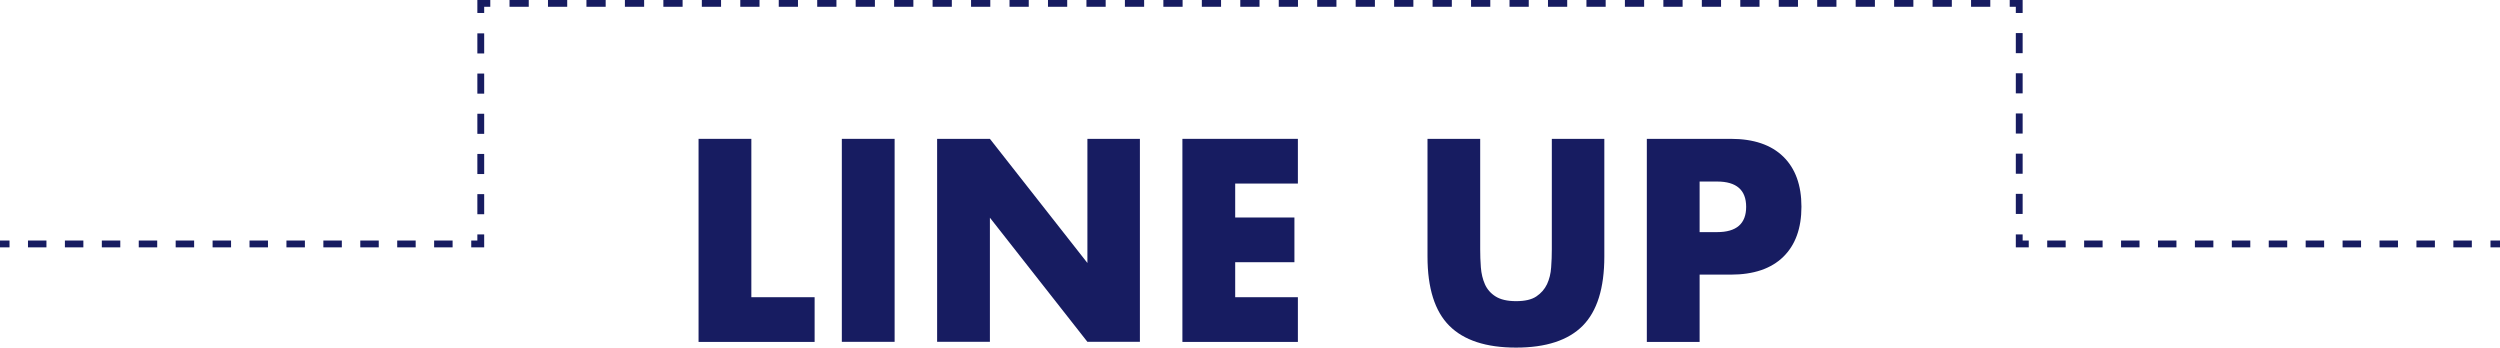
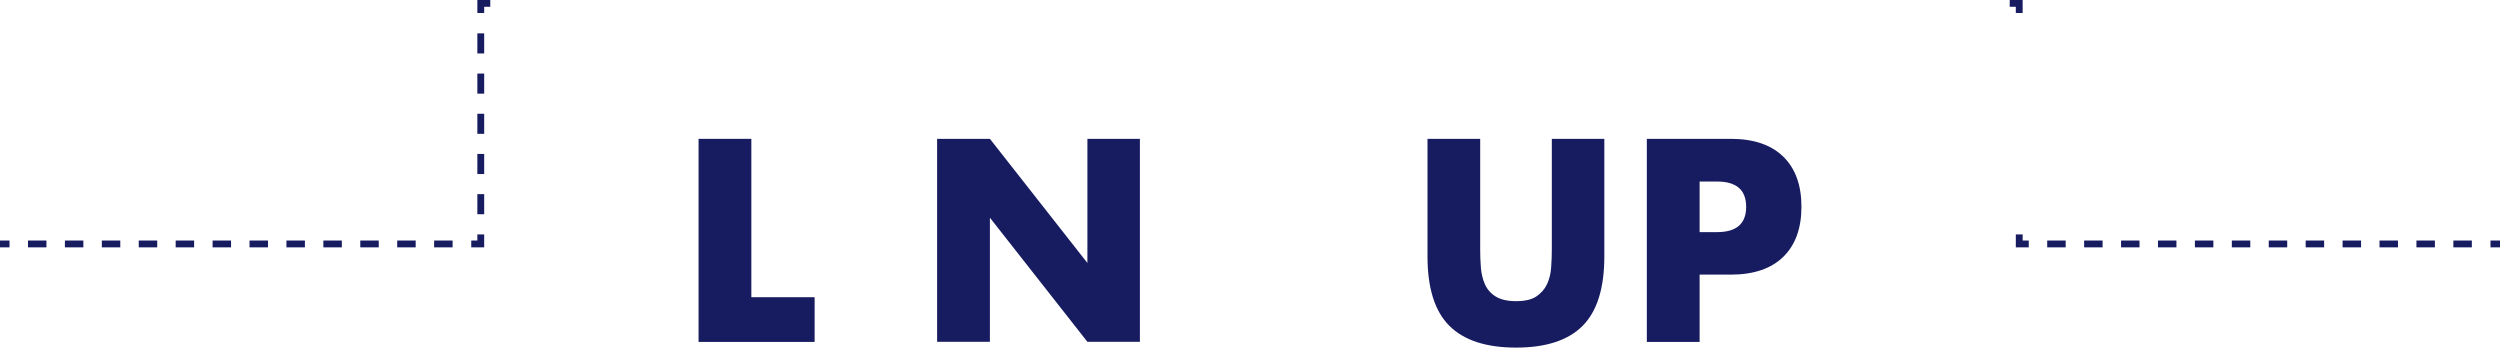
<svg xmlns="http://www.w3.org/2000/svg" id="_レイヤー_2" viewBox="0 0 260 36.14">
  <defs>
    <style>.cls-1{fill:#171c61;}.cls-2,.cls-3,.cls-4,.cls-5{fill:none;stroke:#171c61;stroke-miterlimit:10;stroke-width:.71px;}.cls-3{stroke-dasharray:0 0 2.09 2.09;}.cls-4{stroke-dasharray:0 0 2 2;}.cls-5{stroke-dasharray:0 0 1.92 1.92;}</style>
  </defs>
  <g id="text">
    <g>
      <path class="cls-1" d="M78.14,14.44V30.91h6.58v4.65h-12.07V14.44h5.49Z" />
-       <path class="cls-1" d="M93.04,14.44v21.11h-5.49V14.44h5.49Z" />
      <path class="cls-1" d="M97.46,35.56V14.44h5.49l10.14,12.91V14.44h5.46v21.11h-5.46l-10.14-12.91v12.91h-5.49Z" />
-       <path class="cls-1" d="M134.98,19.09h-6.52v3.53h6.16v4.65h-6.16v3.64h6.52v4.65h-12.01V14.44h12.01v4.65Z" />
      <path class="cls-1" d="M153.94,14.44v11.48c0,.62,.02,1.25,.07,1.89,.05,.64,.19,1.23,.42,1.75,.23,.52,.6,.95,1.11,1.27s1.21,.49,2.13,.49,1.62-.16,2.11-.49c.49-.33,.86-.75,1.11-1.27,.24-.52,.39-1.11,.43-1.75,.05-.64,.07-1.27,.07-1.89V14.44h5.46v12.24c0,3.29-.75,5.68-2.25,7.2-1.5,1.51-3.81,2.27-6.93,2.27s-5.43-.76-6.94-2.27c-1.51-1.51-2.27-3.91-2.27-7.2V14.44h5.49Z" />
      <path class="cls-1" d="M176.76,35.56h-5.49V14.44h8.74c2.37,0,4.19,.62,5.45,1.85,1.26,1.23,1.89,2.97,1.89,5.21s-.63,3.98-1.89,5.21c-1.26,1.23-3.08,1.85-5.45,1.85h-3.25v7Zm0-11.42h1.82c2.02,0,3.02-.88,3.02-2.63s-1.01-2.63-3.02-2.63h-1.82v5.26Z" />
    </g>
    <g>
      <line class="cls-2" y1="25.37" x2=".99" y2="25.37" />
      <line class="cls-5" x1="2.91" y1="25.37" x2="48.05" y2="25.37" />
      <polyline class="cls-2" points="49.01 25.37 50 25.37 50 24.38" />
      <line class="cls-3" x1="50" y1="22.28" x2="50" y2="2.39" />
      <polyline class="cls-2" points="50 1.35 50 .35 50.99 .35" />
-       <line class="cls-4" x1="52.99" y1=".35" x2="208.01" y2=".35" />
      <polyline class="cls-2" points="209.01 .35 210 .35 210 1.35" />
-       <line class="cls-3" x1="210" y1="3.44" x2="210" y2="23.33" />
      <polyline class="cls-2" points="210 24.38 210 25.37 210.99 25.37" />
      <line class="cls-5" x1="212.91" y1="25.37" x2="258.05" y2="25.37" />
      <line class="cls-2" x1="259.01" y1="25.37" x2="260" y2="25.37" />
    </g>
  </g>
</svg>